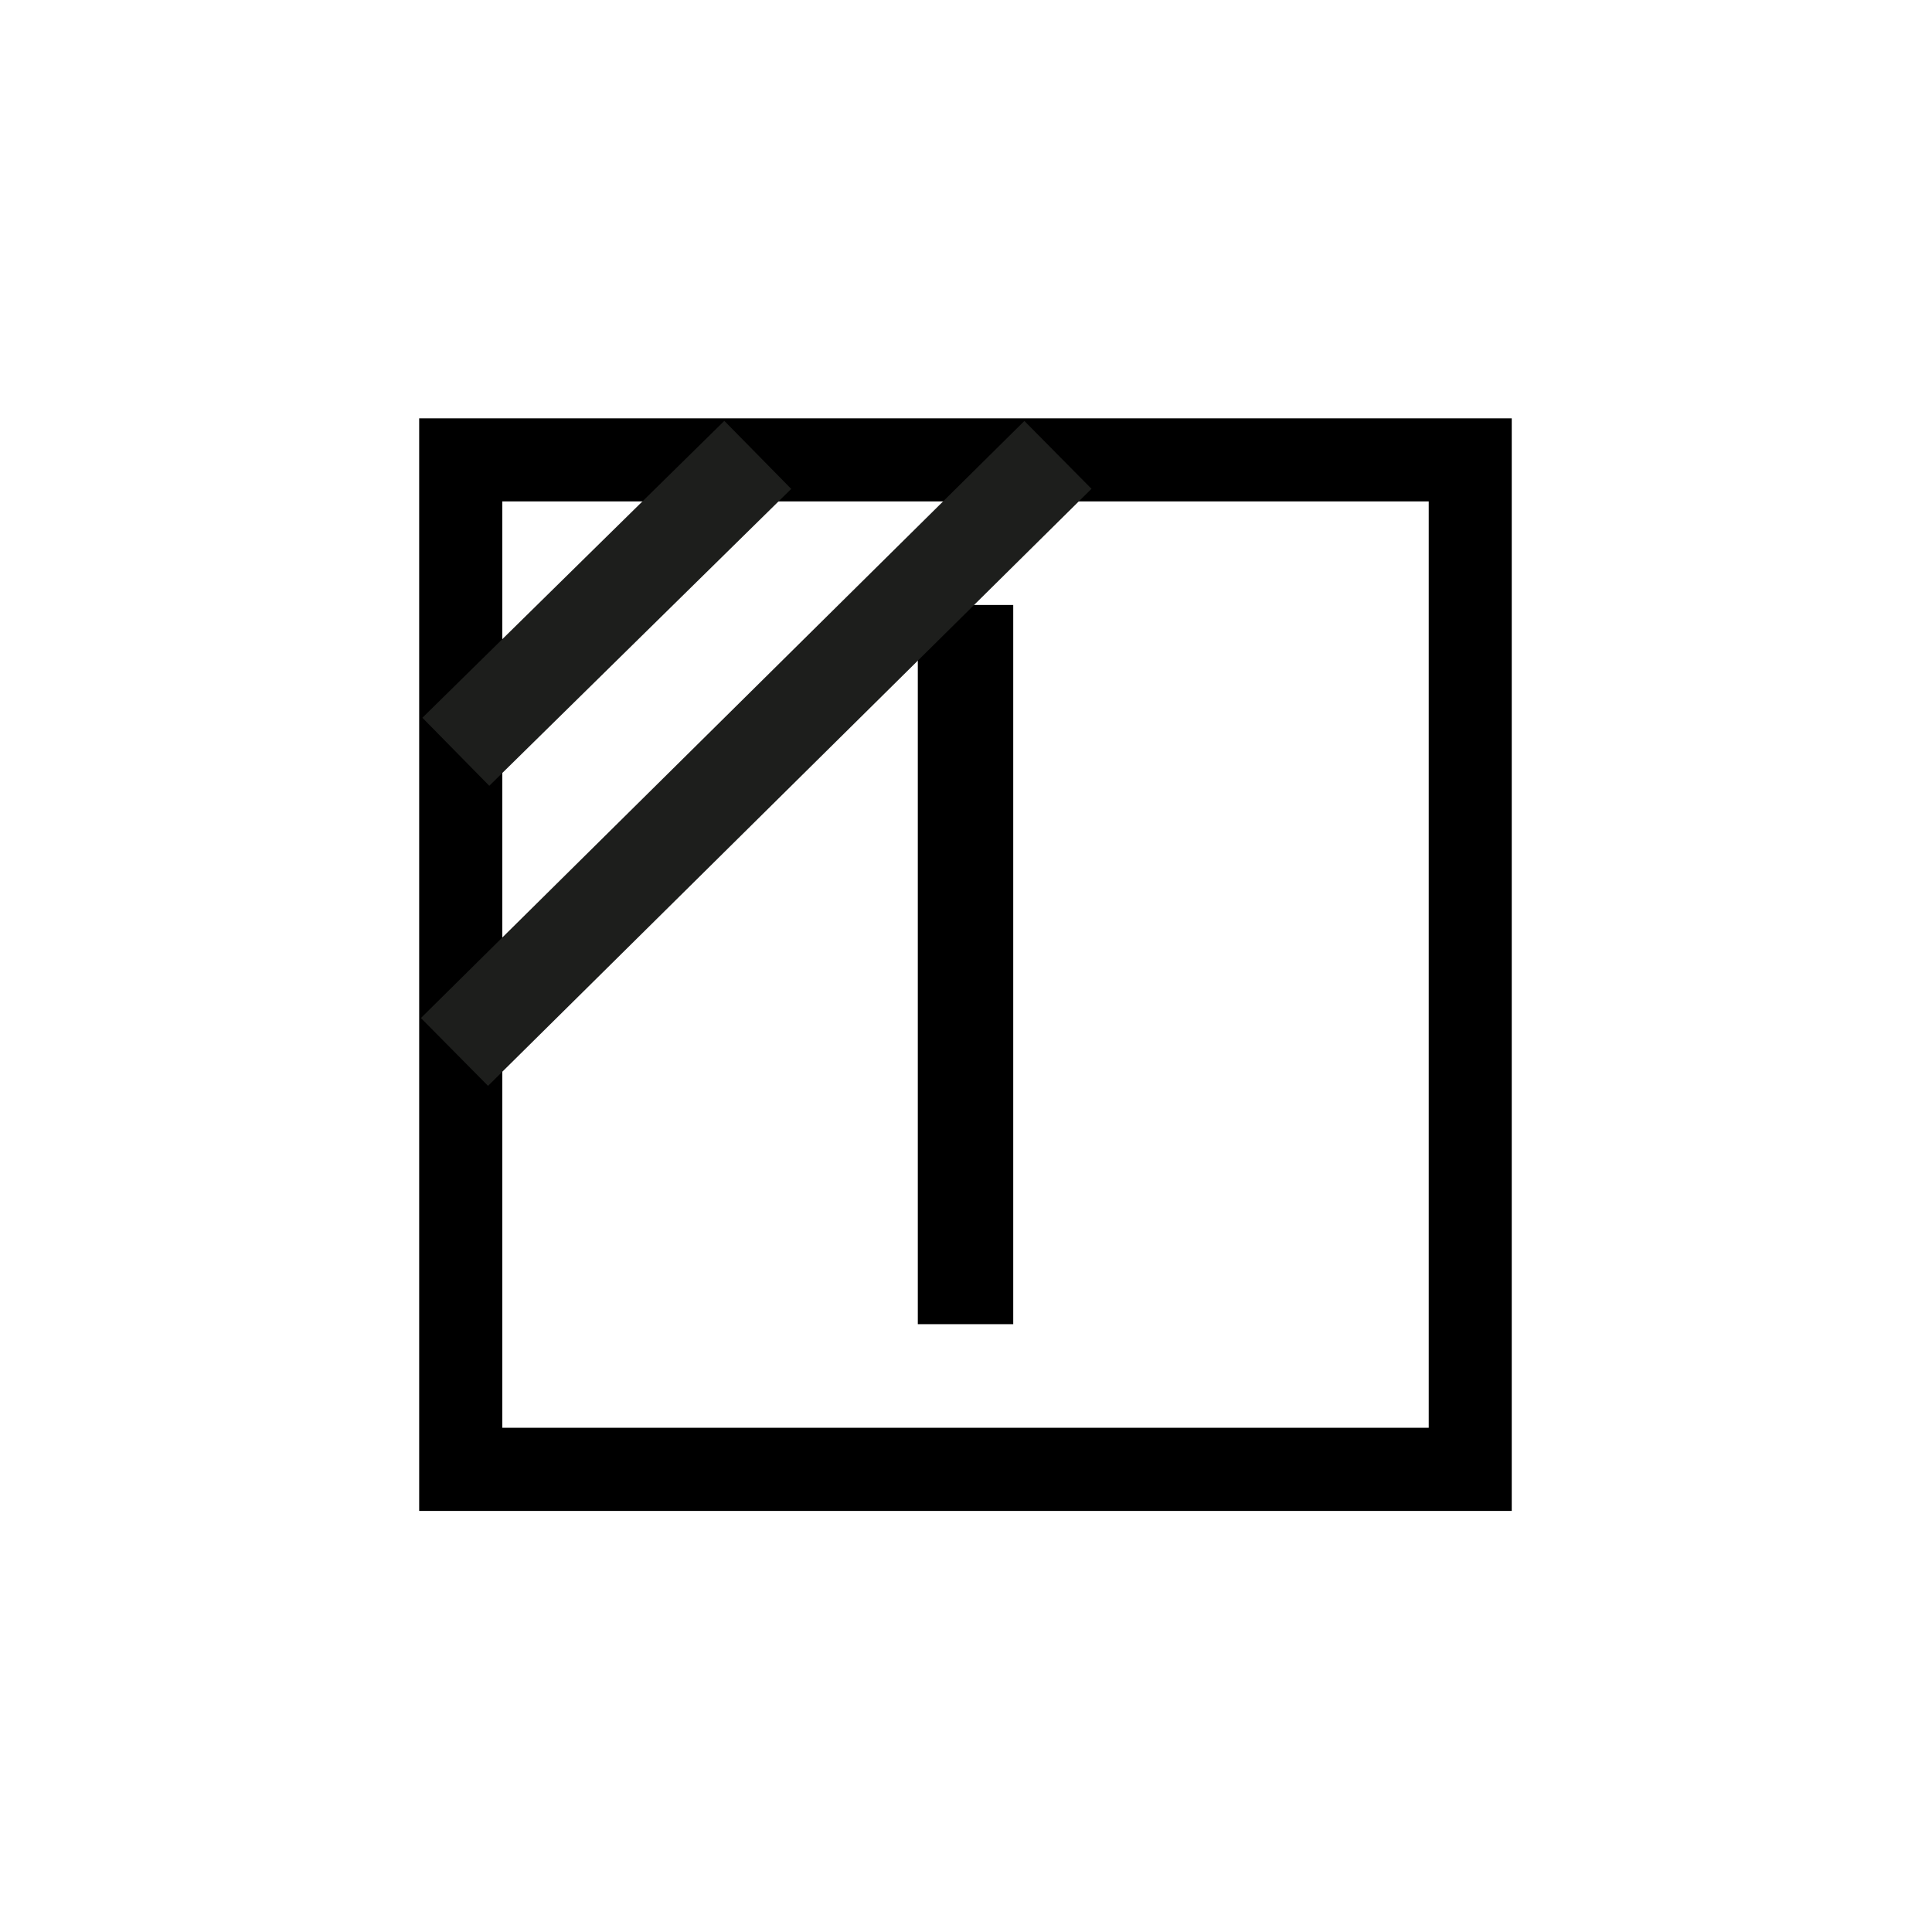
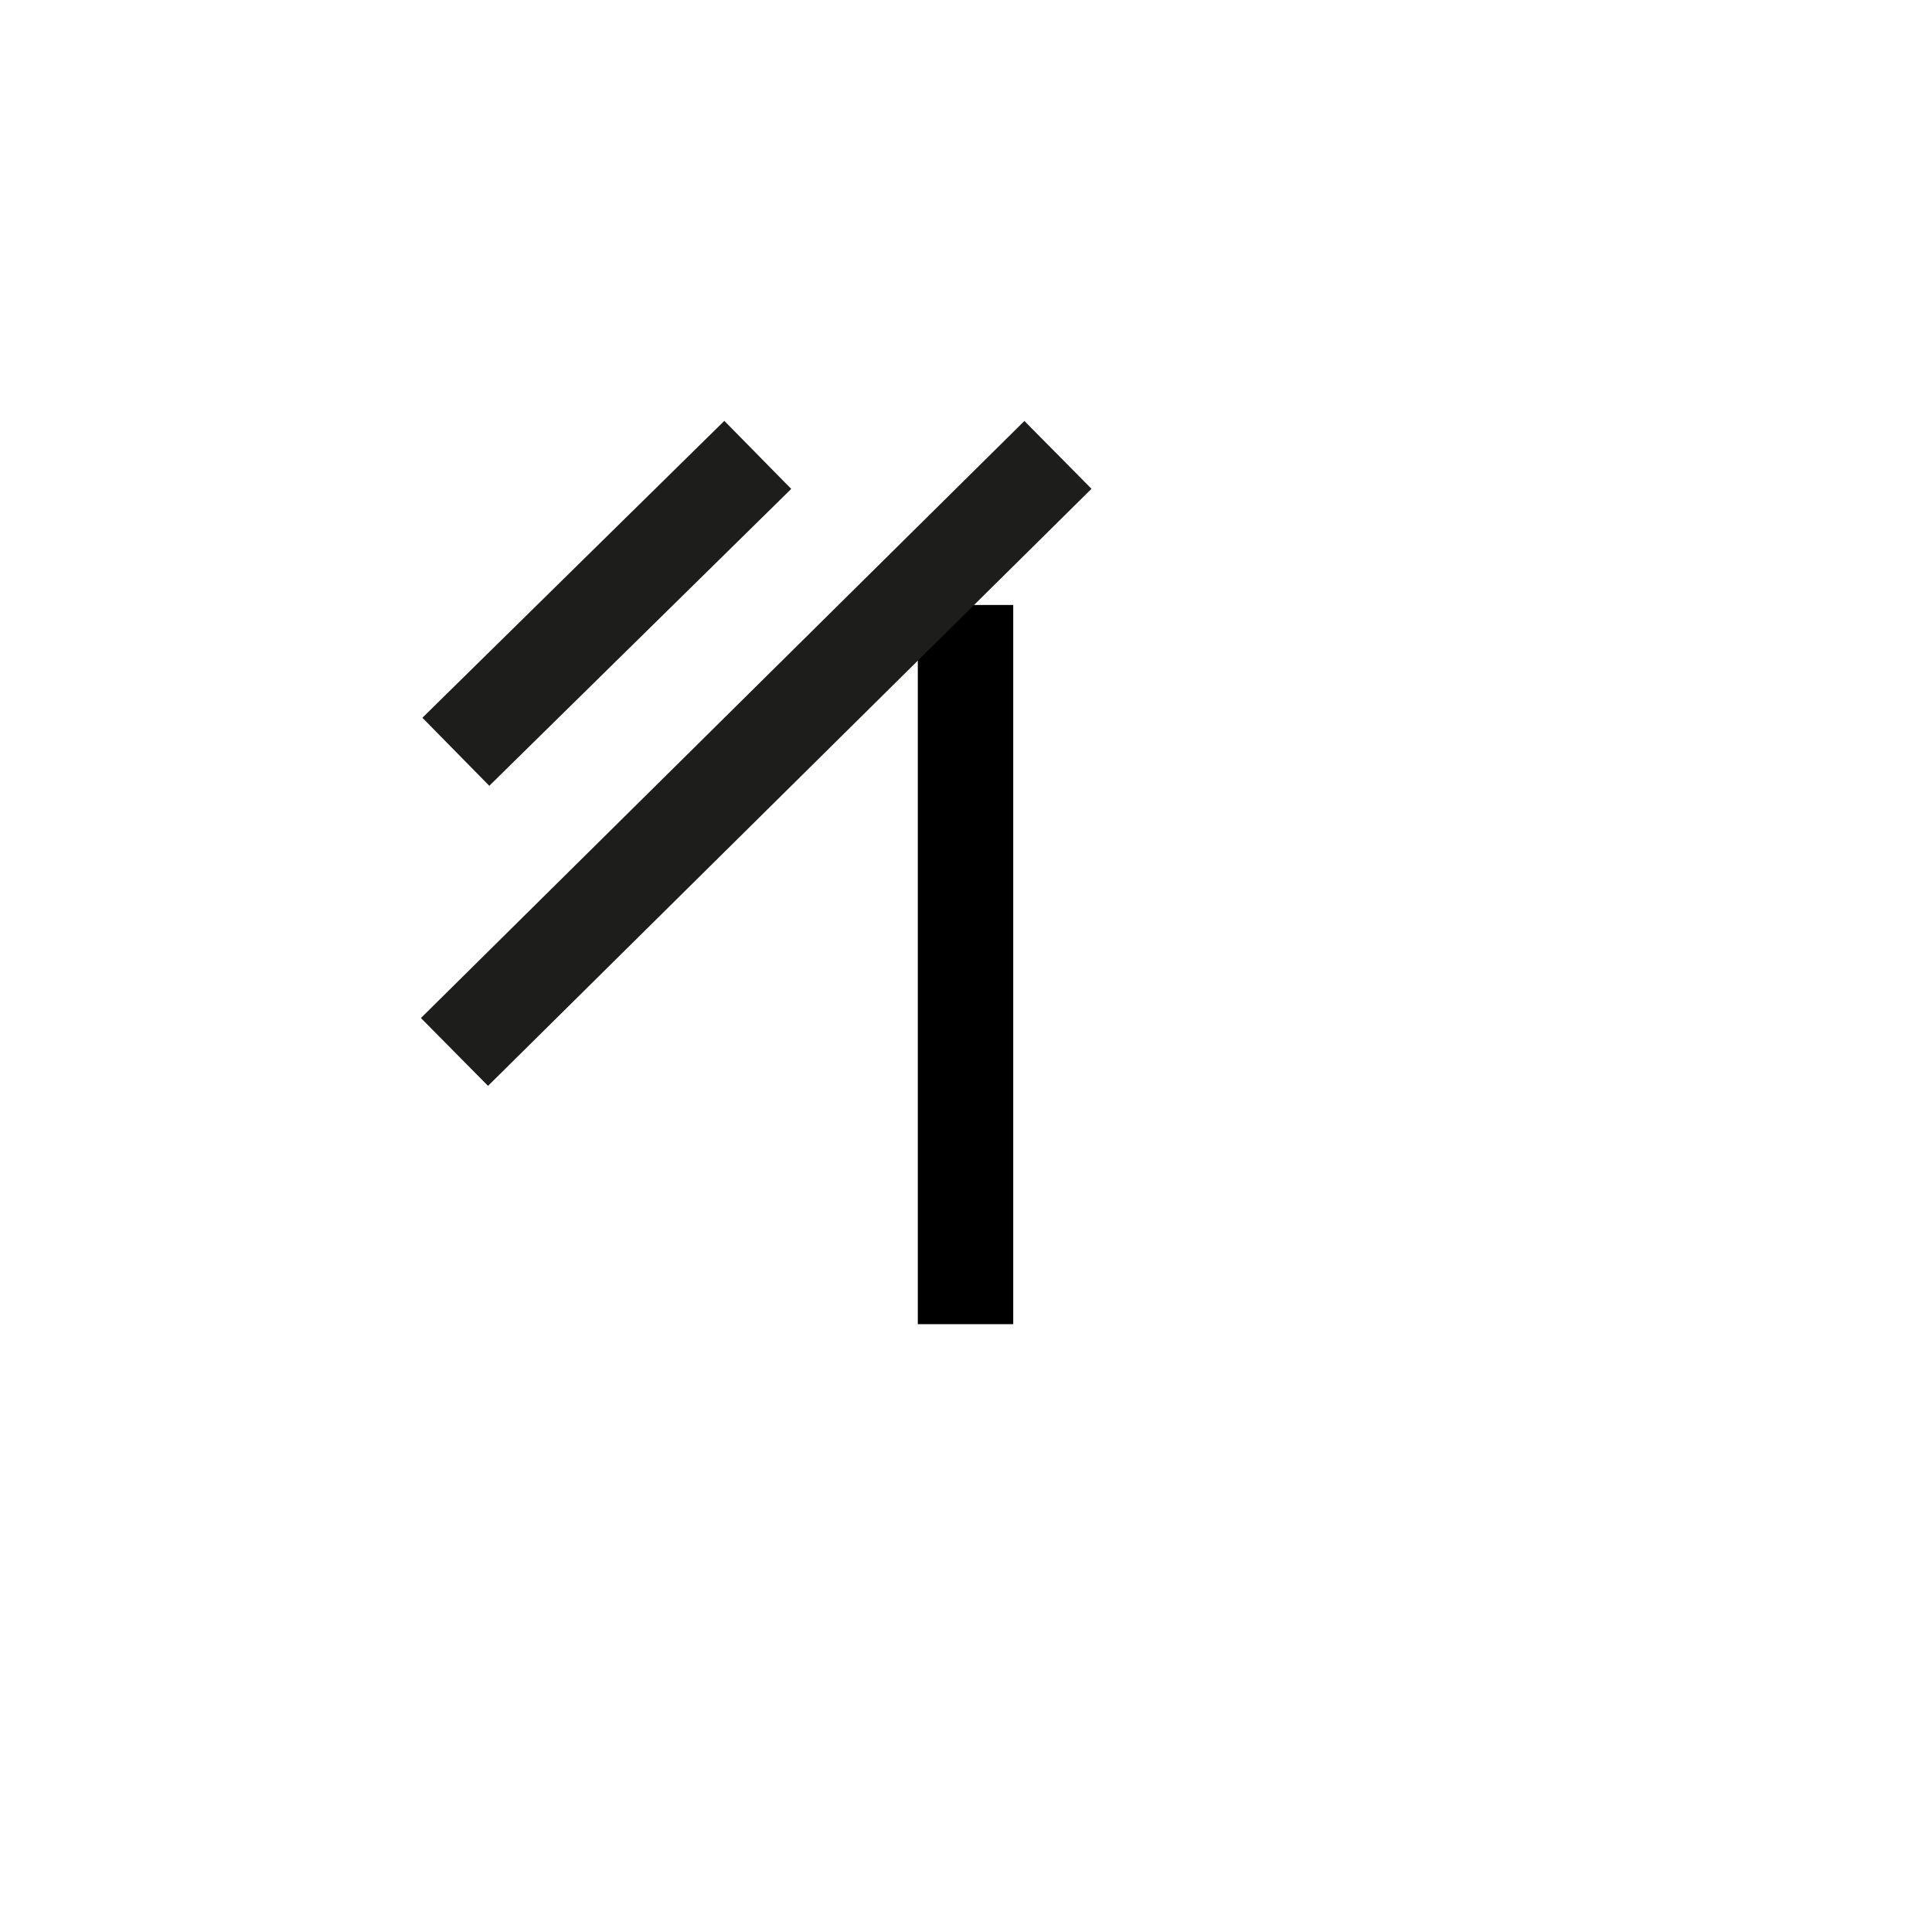
<svg xmlns="http://www.w3.org/2000/svg" version="1.1" id="Ebene_1" x="0px" y="0px" viewBox="288 -113.8 1417.3 1417.3" style="enable-background:new 288 -113.8 1417.3 1417.3;" xml:space="preserve">
  <style type="text/css">
	.st0{fill:none;stroke:#000000;stroke-width:70;stroke-miterlimit:10;}
	.st1{fill:none;stroke:#1D1E1C;stroke-width:70;stroke-miterlimit:10;}
</style>
-   <path d="M595.5,994.6V193.1h801.5v801.5H595.5z M656.5,254v679.6h679.6V254H656.5z" />
  <line class="st0" x1="996.3" y1="330" x2="996.3" y2="857.6" />
  <g>
    <line class="st1" x1="622.4" y1="437.7" x2="843.9" y2="219.9" />
    <line class="st1" x1="621.4" y1="657.9" x2="1064.1" y2="219.9" />
  </g>
</svg>